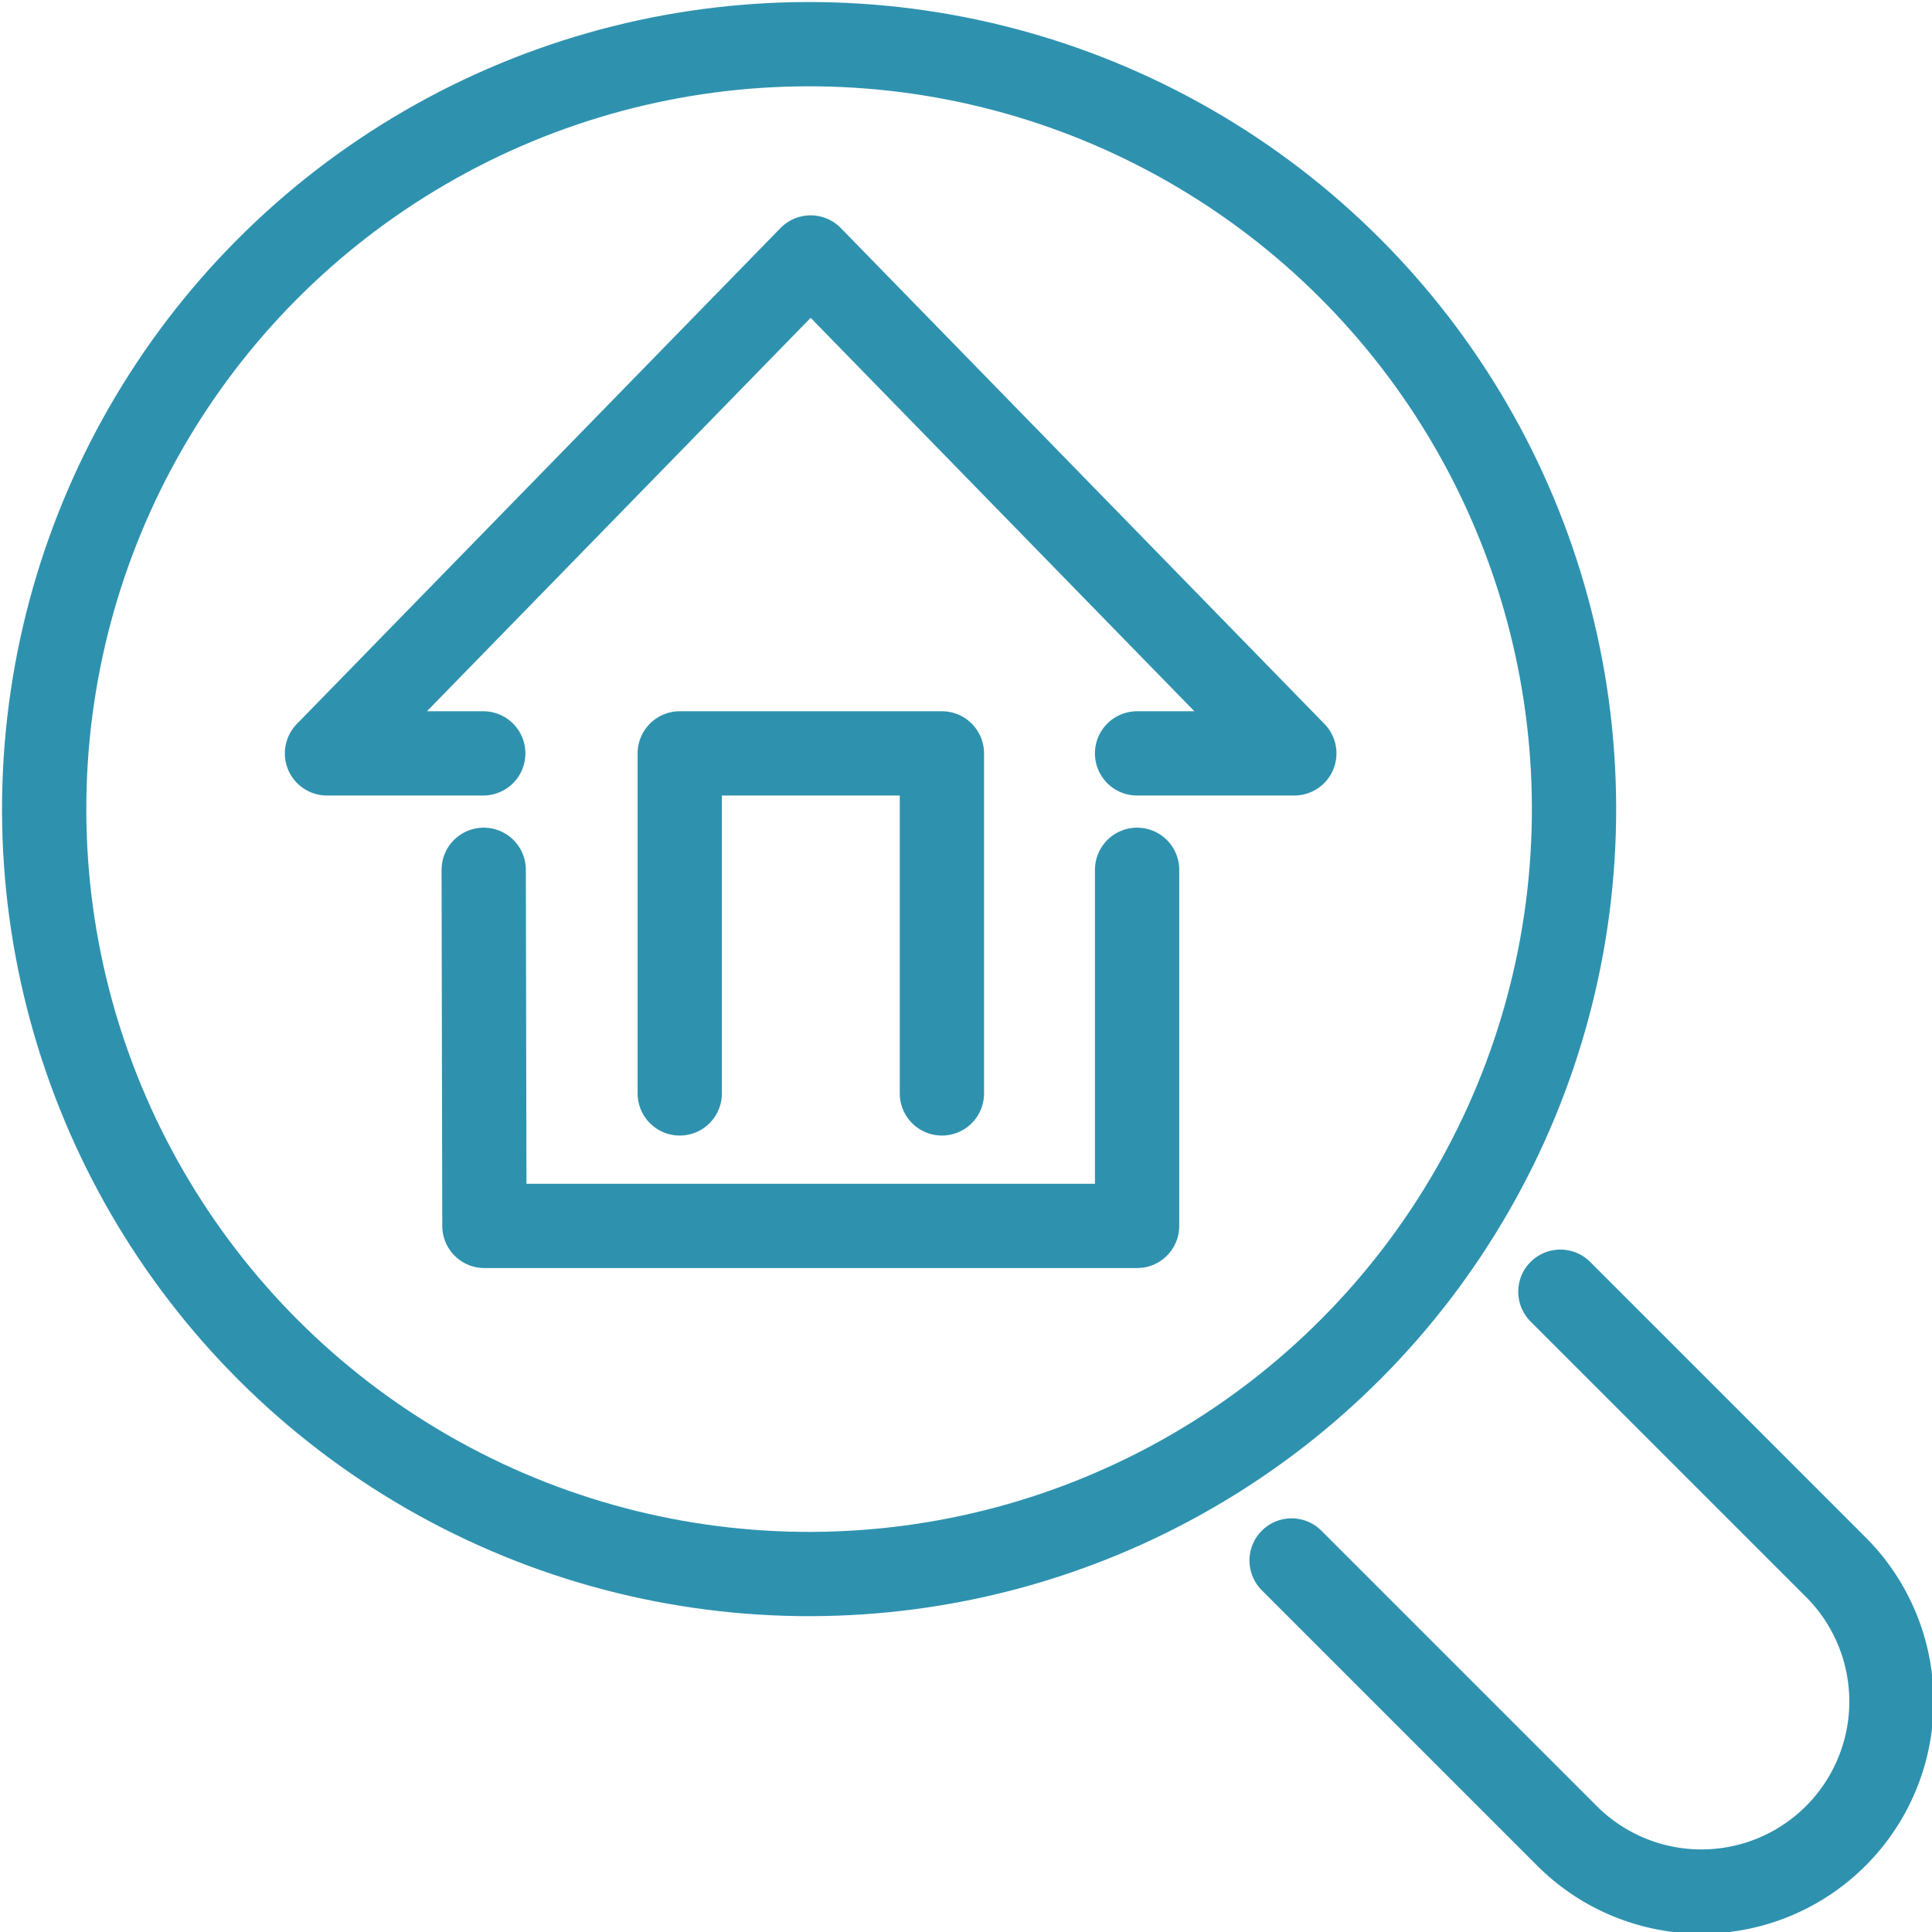
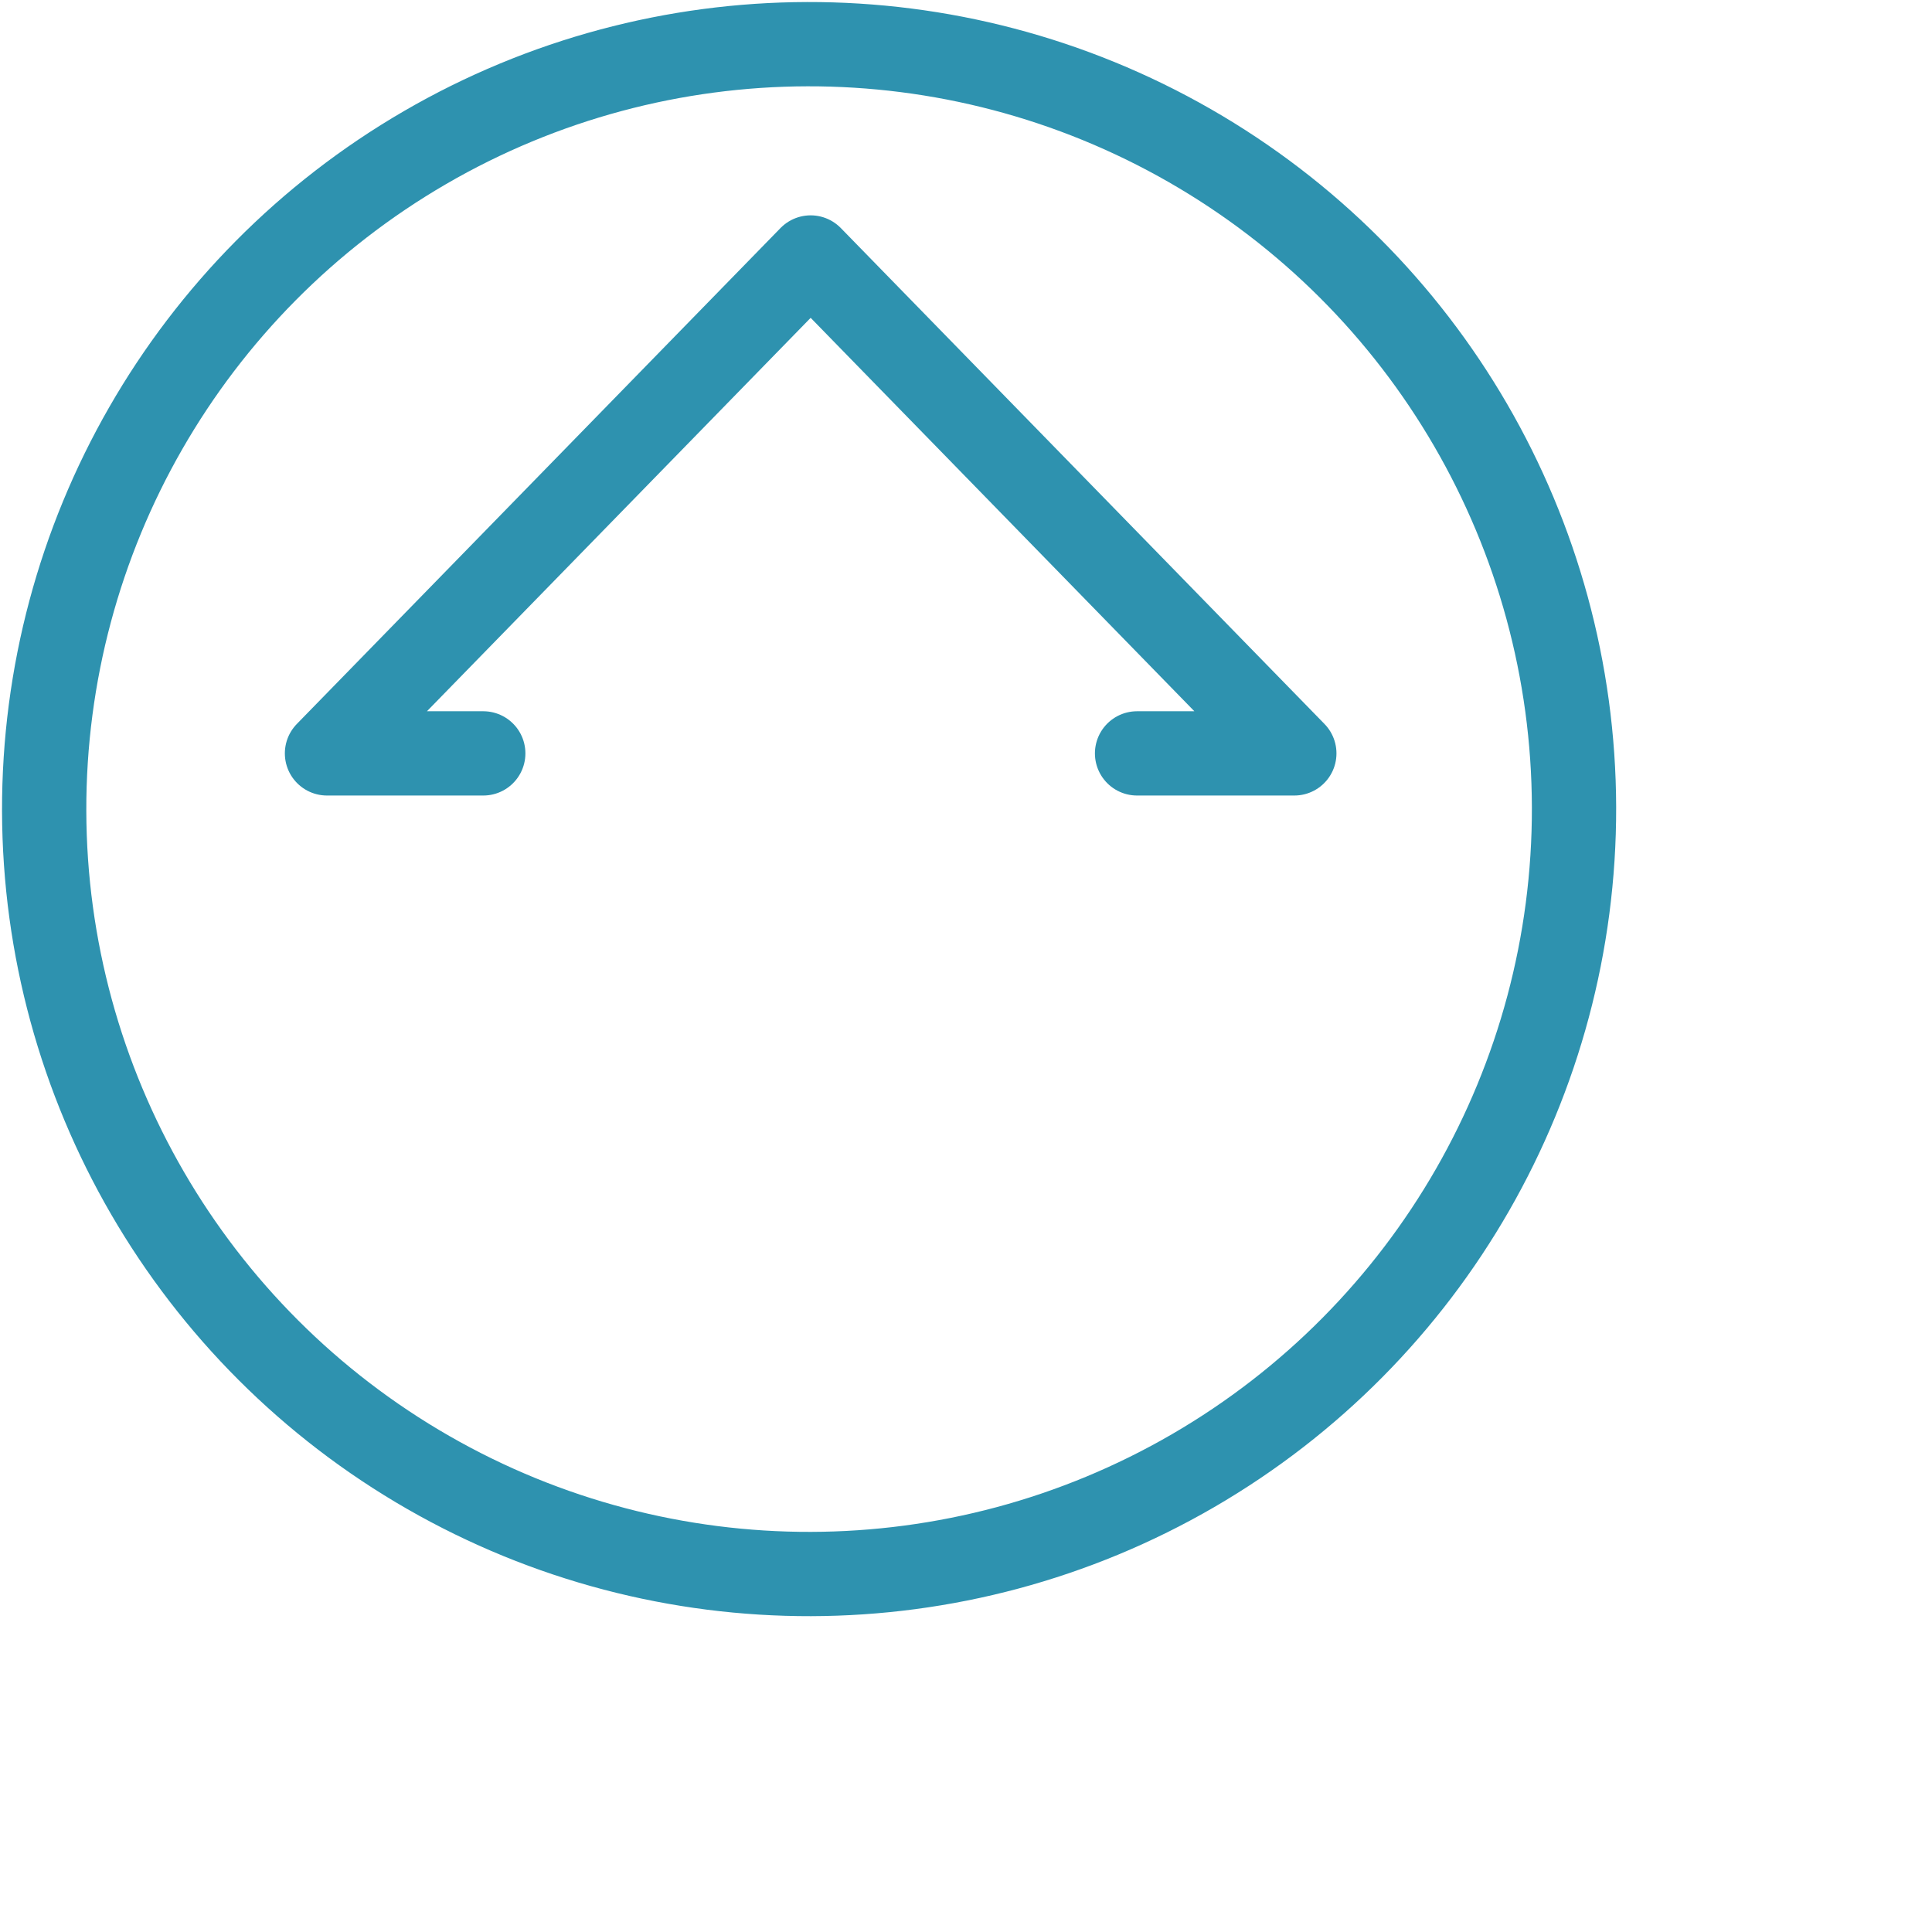
<svg xmlns="http://www.w3.org/2000/svg" width="52.727" height="52.729" viewBox="0 0 52.727 52.729">
  <g id="グループ_8193" data-name="グループ 8193" transform="translate(-633.105 -6871.981)">
-     <path id="パス_103184" data-name="パス 103184" d="M226.14,218.823l7.472,7.472a5.187,5.187,0,1,1-7.335,7.335l-7.472-7.472" transform="translate(449.55 6688.411)" fill="none" stroke="#2e92af" stroke-linecap="round" stroke-linejoin="round" stroke-width="2.3" />
    <circle id="楕円形_100" data-name="楕円形 100" cx="20.876" cy="20.876" r="20.876" transform="translate(634.258 6873.239) rotate(-0.144)" fill="none" stroke="#2e92af" stroke-linecap="round" stroke-linejoin="round" stroke-width="2.3" />
    <path id="パス_103185" data-name="パス 103185" d="M75.008,54.459H79.3L66.1,40.925,52.9,54.459h4.265" transform="translate(589.129 6838.083)" fill="none" stroke="#2e92af" stroke-linecap="round" stroke-linejoin="round" stroke-width="2.3" />
-     <path id="パス_103186" data-name="パス 103186" d="M79.839,146.25l.019,9.719H97.671V146.25" transform="translate(566.467 6749.469)" fill="none" stroke="#2e92af" stroke-linecap="round" stroke-linejoin="round" stroke-width="2.3" />
-     <path id="パス_103187" data-name="パス 103187" d="M120.7,135.5V126.22h-7.155V135.5" transform="translate(538.111 6766.322)" fill="none" stroke="#2e92af" stroke-linecap="round" stroke-linejoin="round" stroke-width="2.3" />
  </g>
</svg>